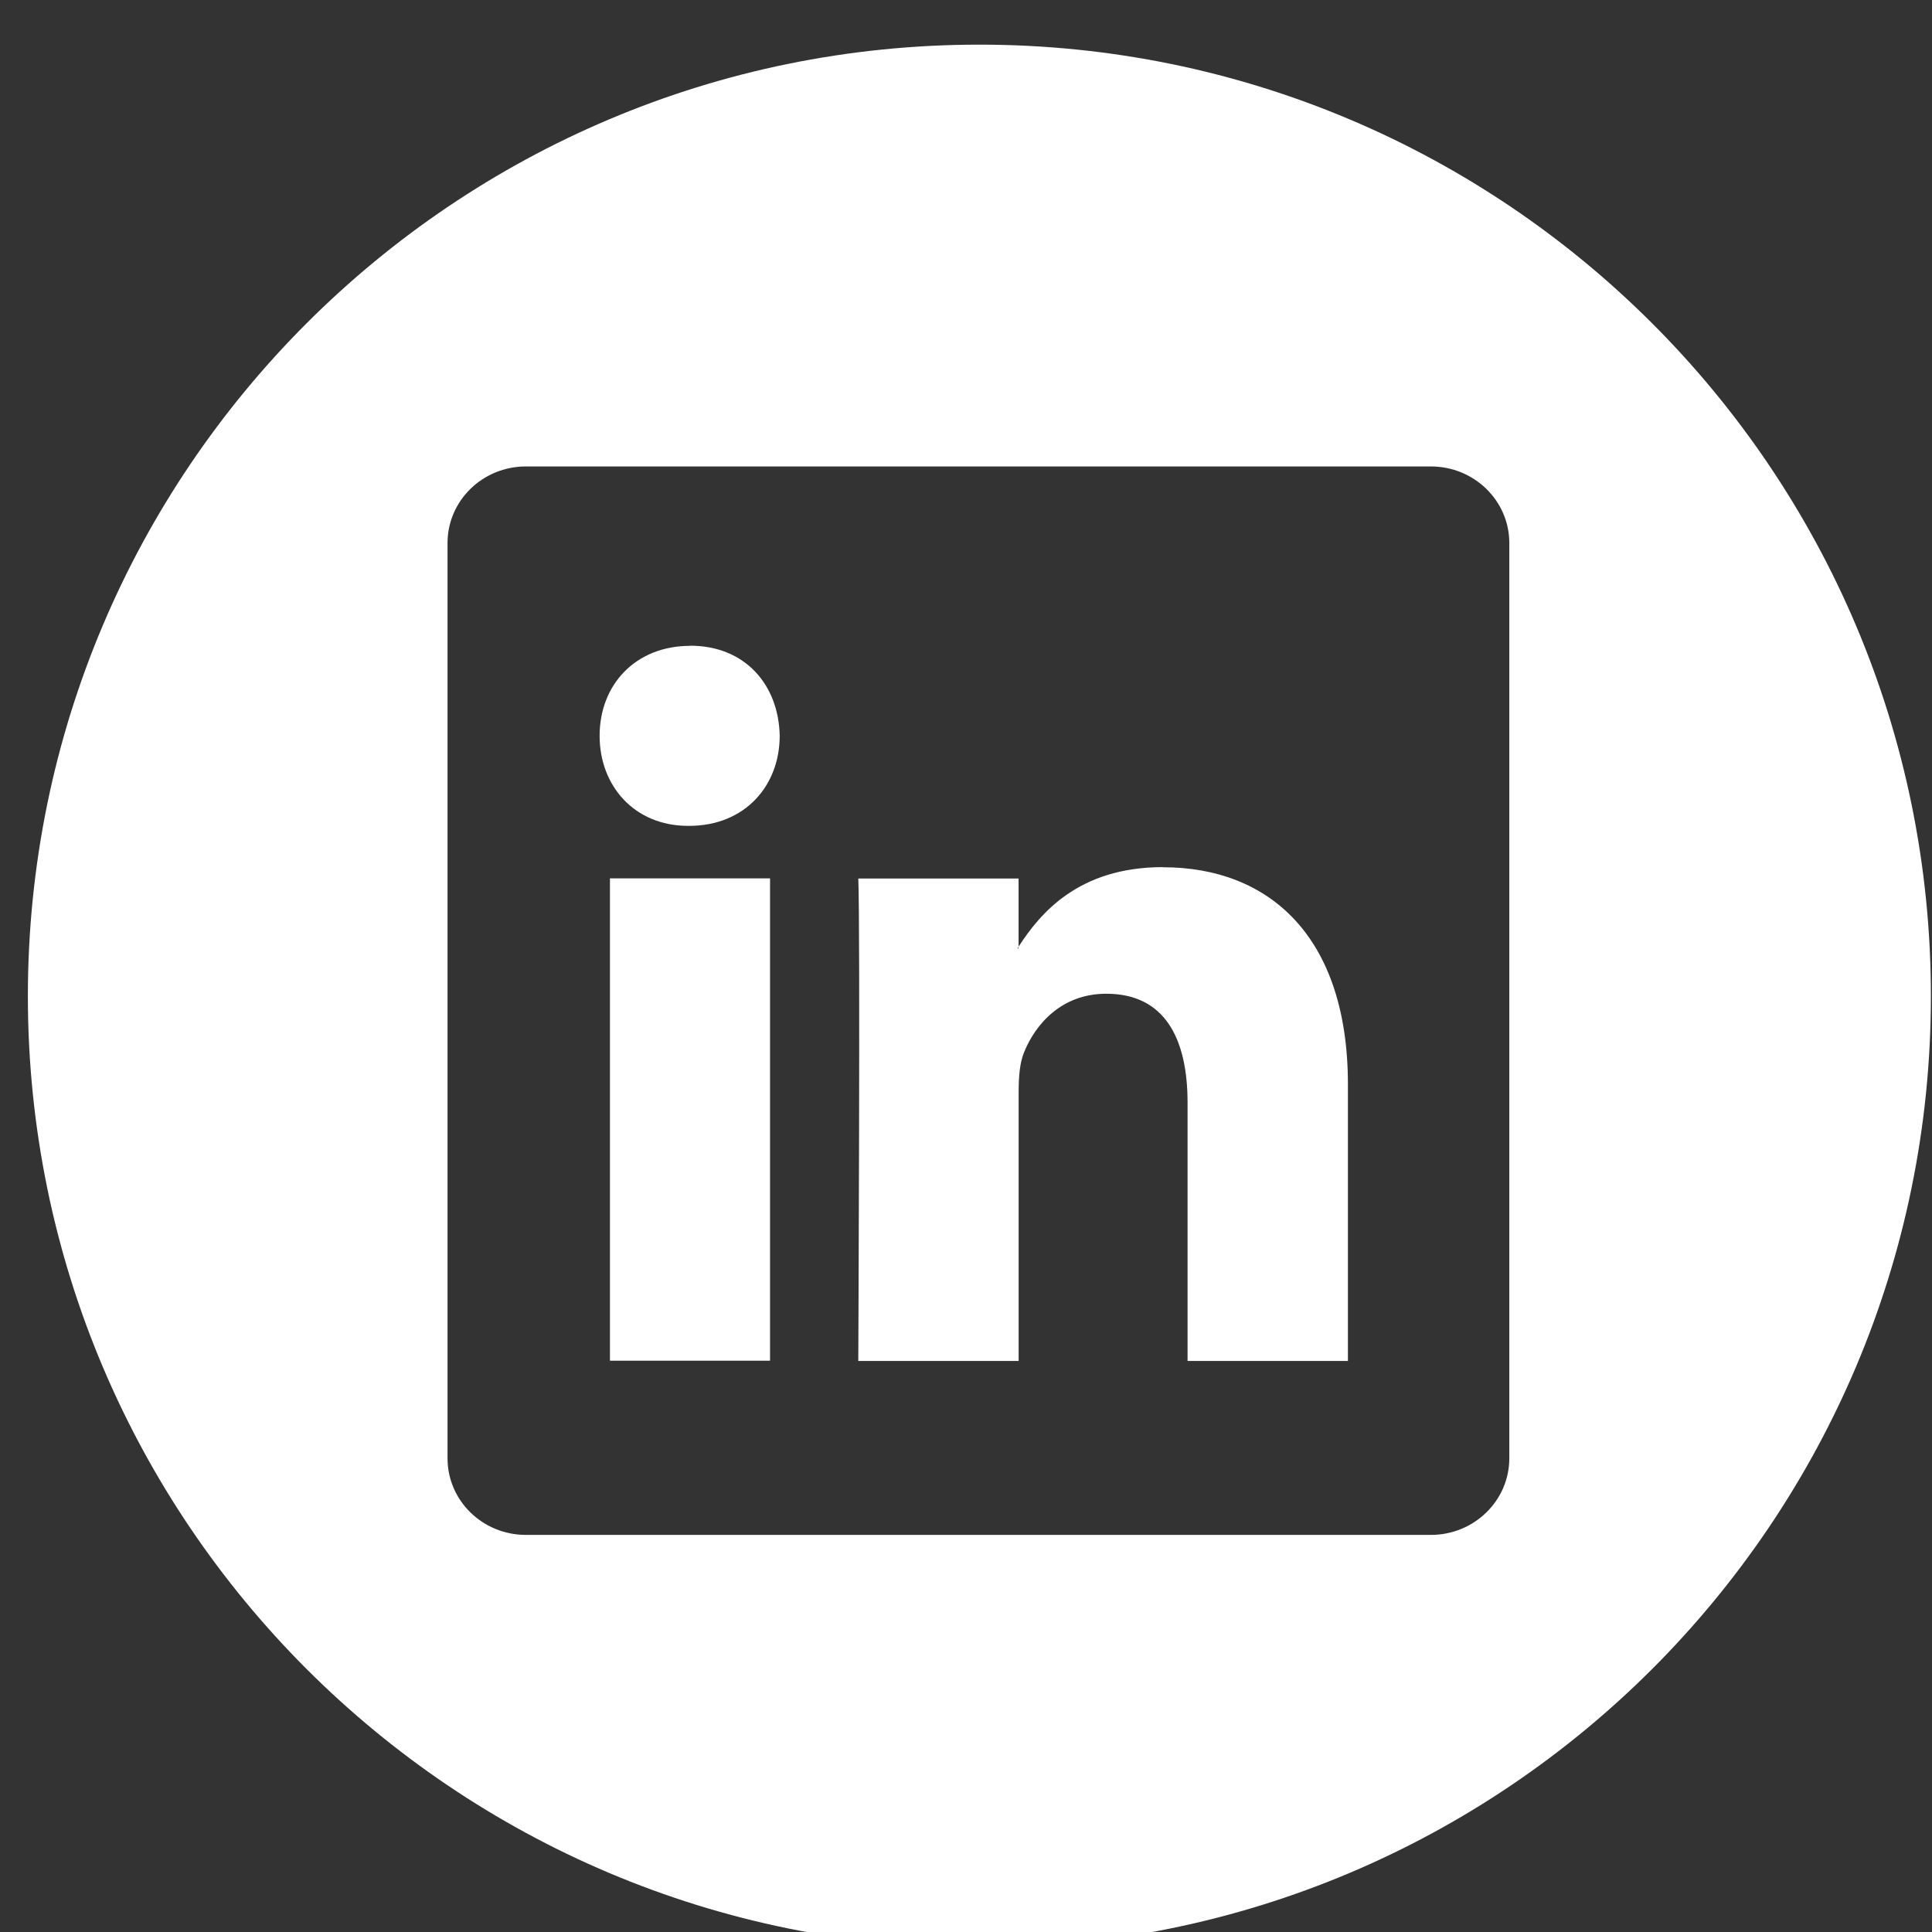
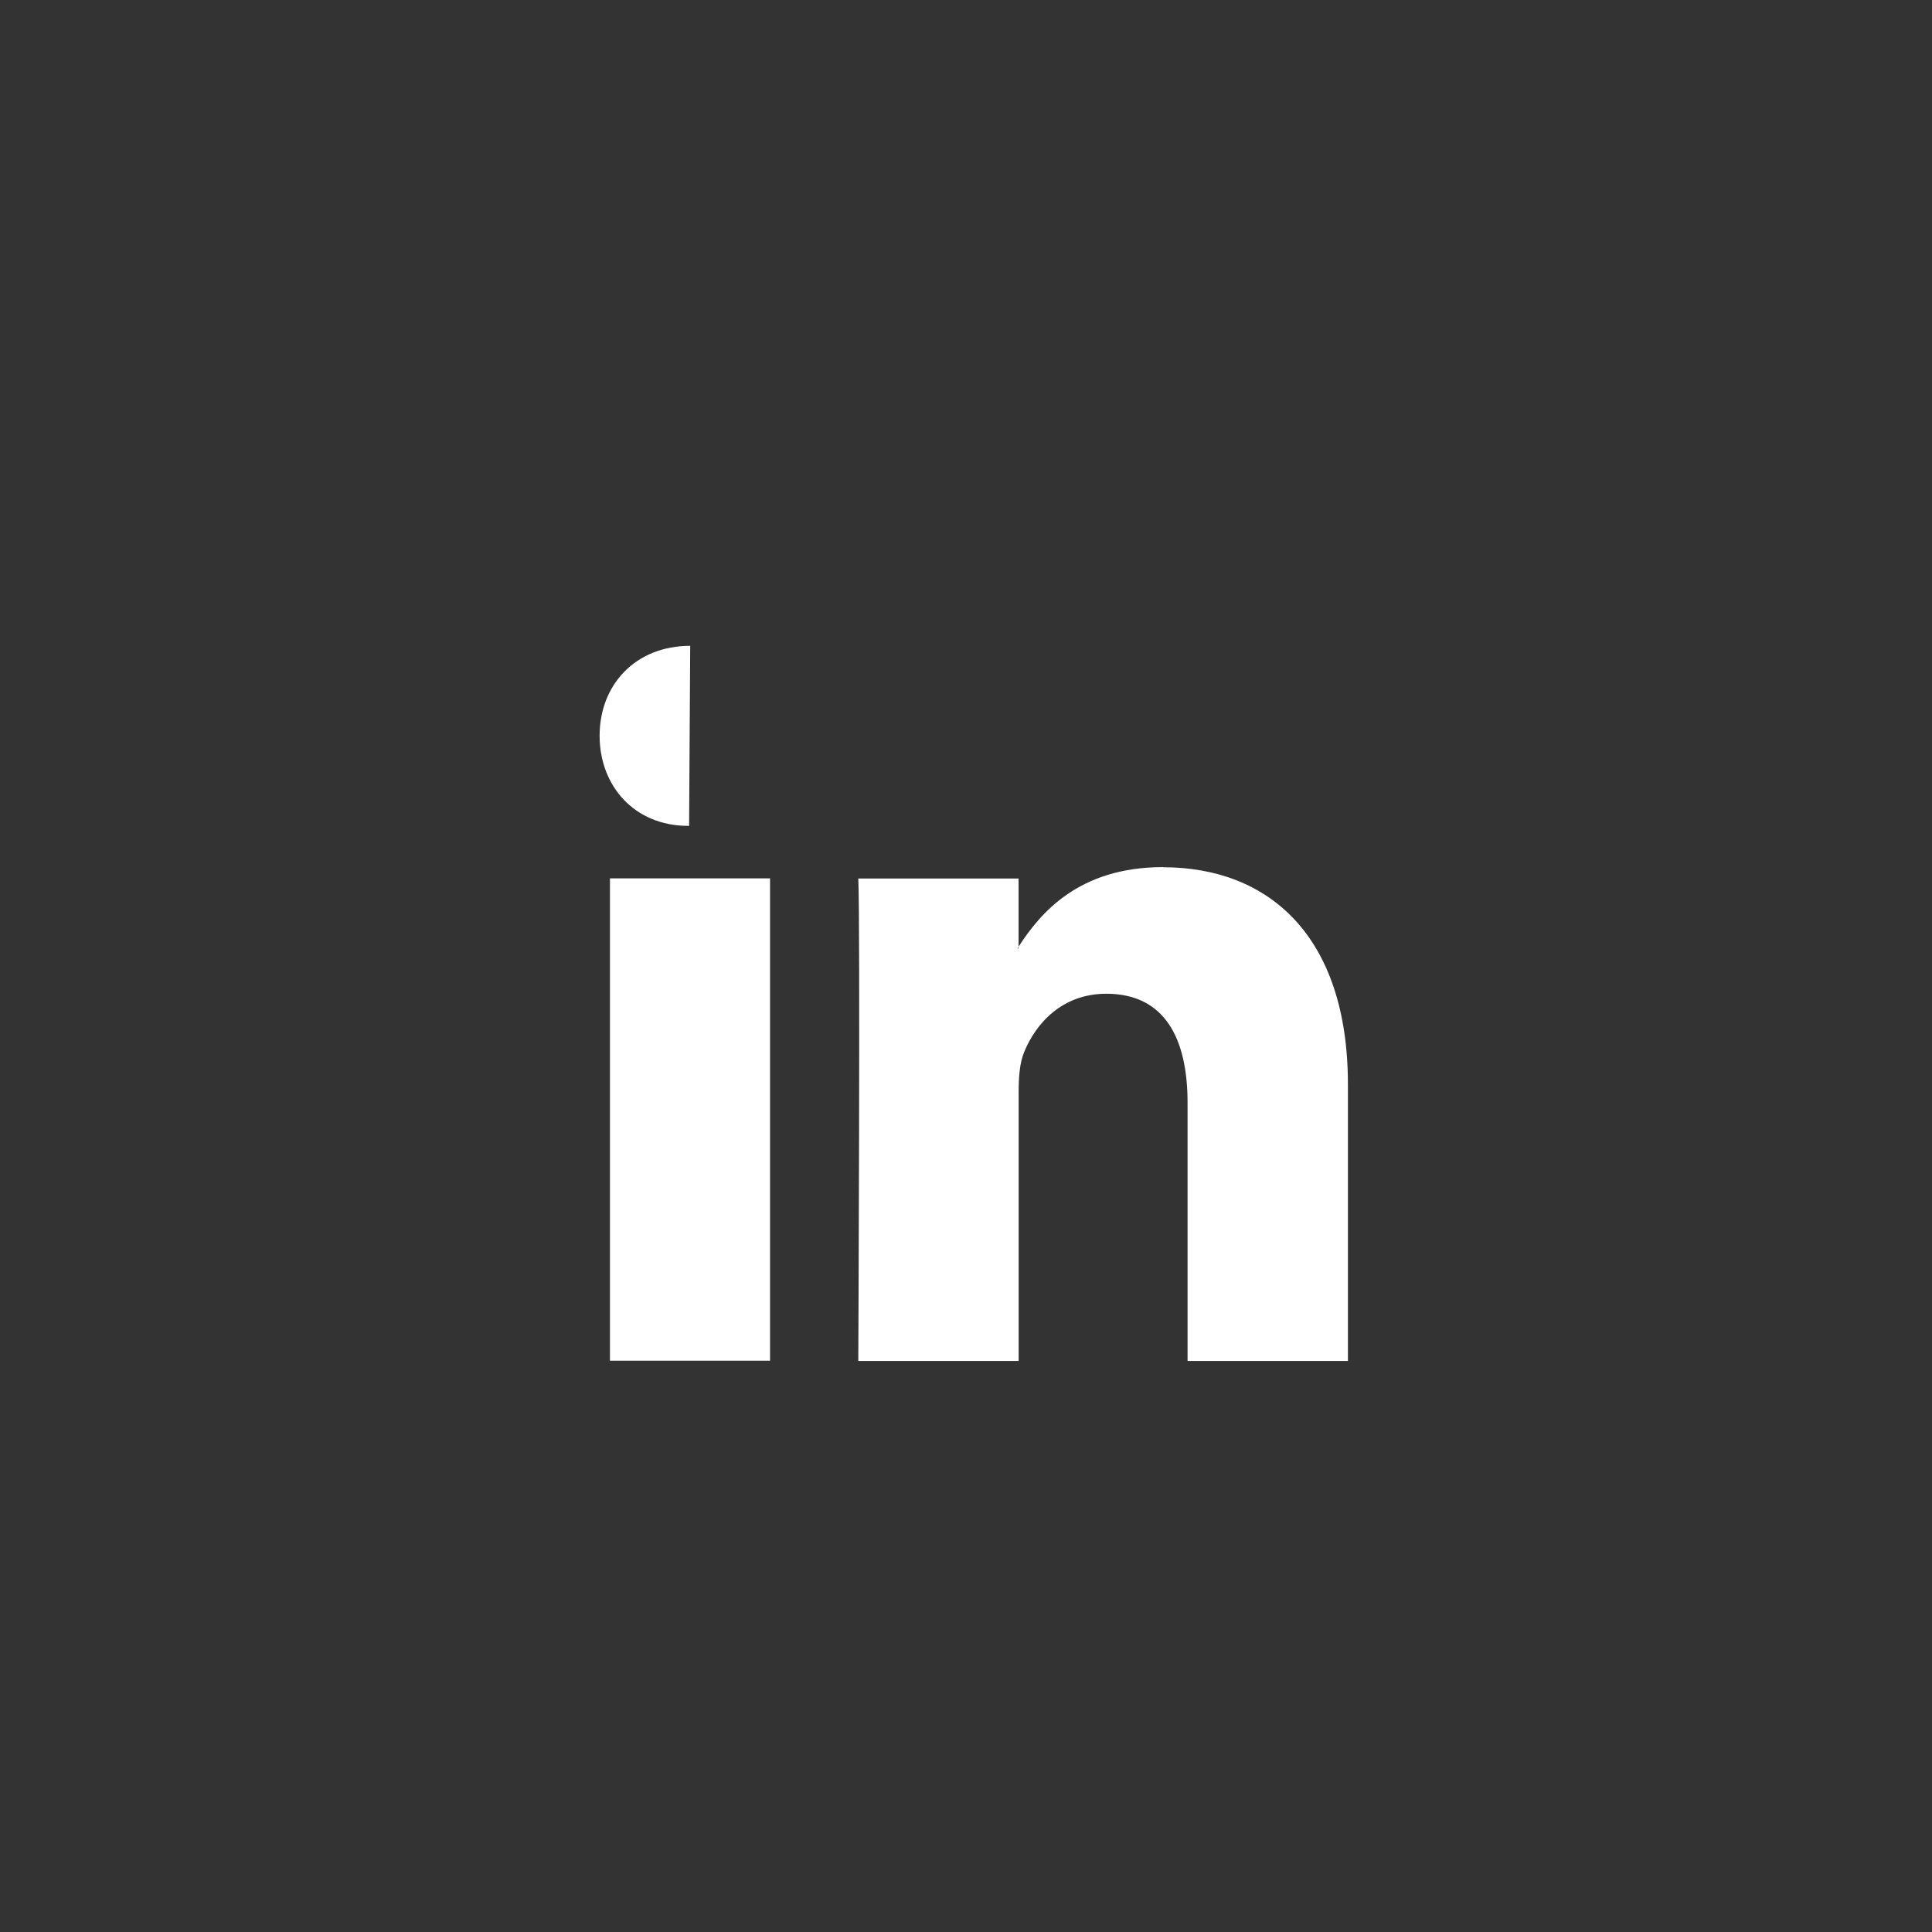
<svg xmlns="http://www.w3.org/2000/svg" width="28" height="28" viewBox="0 0 28 28">
  <rect x="0" y="0" width="28" height="28" fill="#333333" stroke="none" />
  <g fill="#fff" fill-rule="evenodd">
-     <path d="M14.194.647C6.578.647.404 6.82.404 14.437c0 7.617 6.174 13.79 13.79 13.79 7.615 0 13.79-6.173 13.79-13.79 0-7.616-6.175-13.79-13.79-13.79zm7.68 20.488c0 .614-.51 1.11-1.137 1.11H7.623c-.63 0-1.137-.497-1.137-1.11V7.87c0-.614.508-1.11 1.137-1.11h13.114c.628 0 1.137.497 1.137 1.11v13.265z" />
-     <path d="M16.855 12.567c-1.232 0-1.785.677-2.094 1.154v.024h-.014c.006-.007.01-.015.015-.023v-.99h-2.323c.03.656 0 6.992 0 6.992h2.324v-3.905c0-.21.016-.416.078-.567.168-.416.55-.85 1.192-.85.842 0 1.178.64 1.178 1.58v3.742h2.324v-4.008c0-2.15-1.148-3.147-2.677-3.147zM10.003 9.36c-.793 0-1.313.563-1.313 1.304 0 .724.503 1.305 1.282 1.305h.015c.81 0 1.313-.582 1.313-1.306-.015-.74-.503-1.305-1.297-1.305zM8.84 12.73h2.32v6.99H8.84z" />
+     <path d="M16.855 12.567c-1.232 0-1.785.677-2.094 1.154v.024h-.014c.006-.007.01-.015.015-.023v-.99h-2.323c.03.656 0 6.992 0 6.992h2.324v-3.905c0-.21.016-.416.078-.567.168-.416.55-.85 1.192-.85.842 0 1.178.64 1.178 1.58v3.742h2.324v-4.008c0-2.15-1.148-3.147-2.677-3.147zM10.003 9.36c-.793 0-1.313.563-1.313 1.304 0 .724.503 1.305 1.282 1.305h.015zM8.84 12.73h2.32v6.99H8.84z" />
  </g>
</svg>